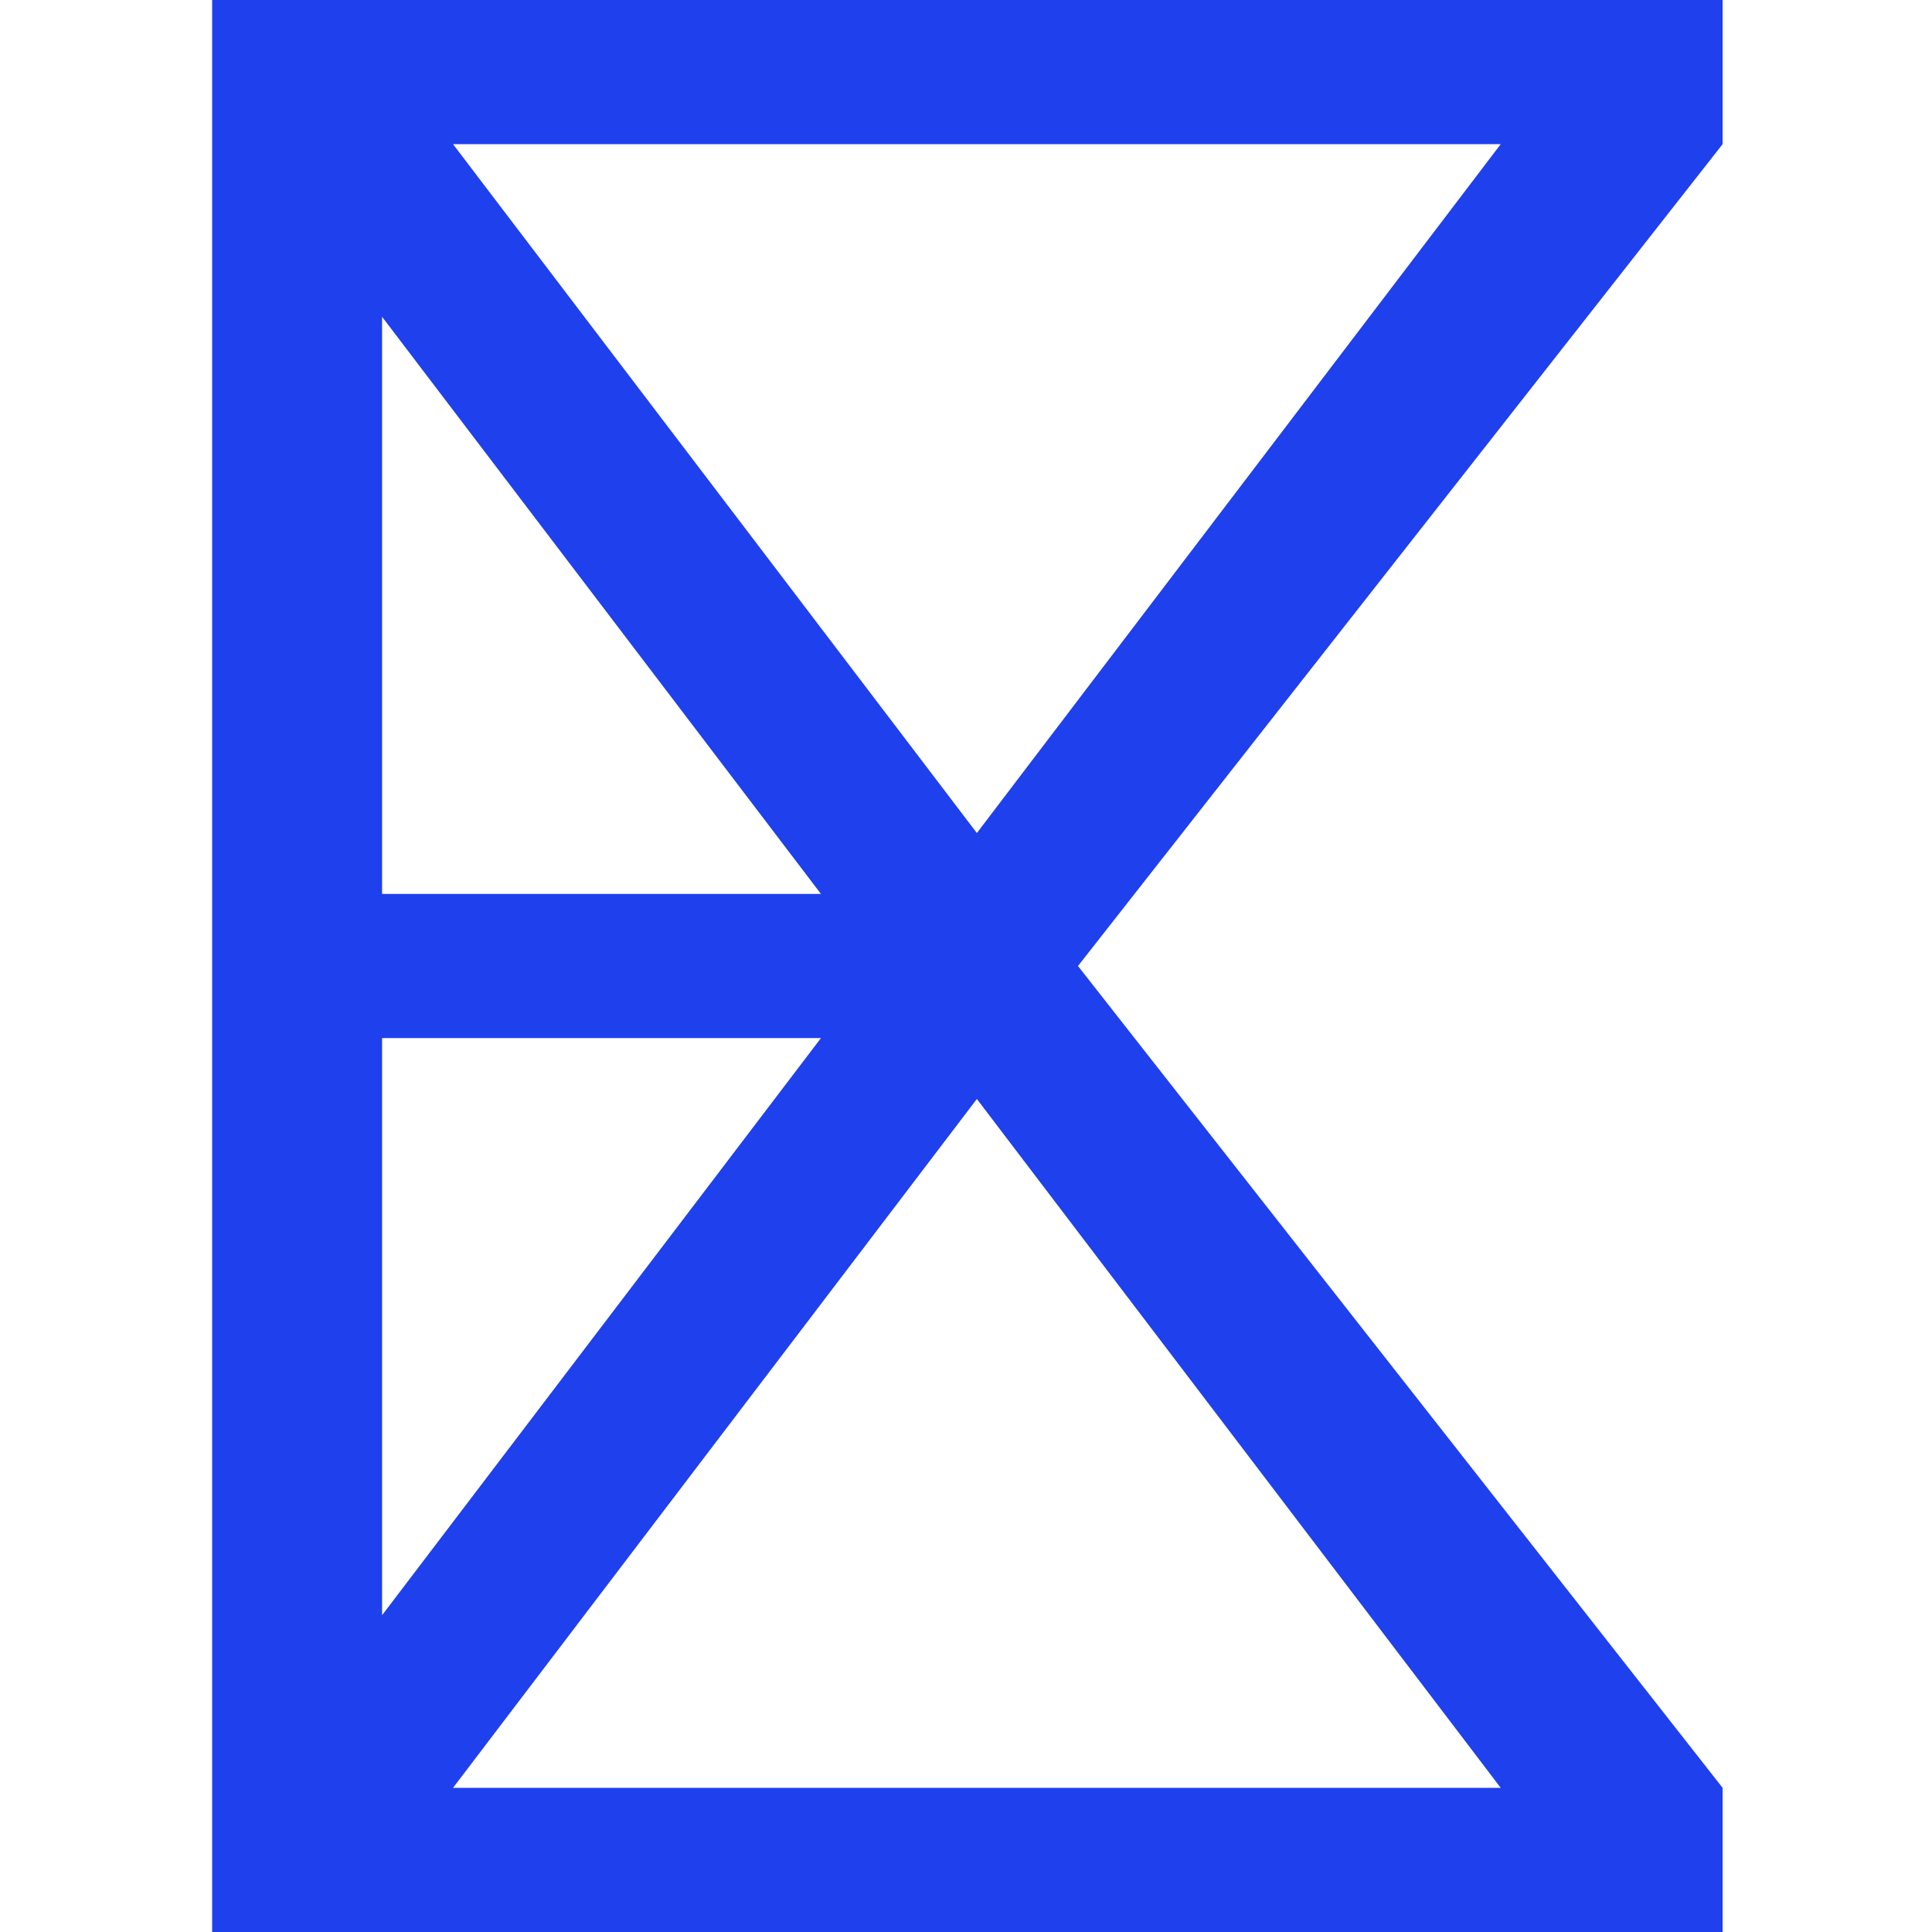
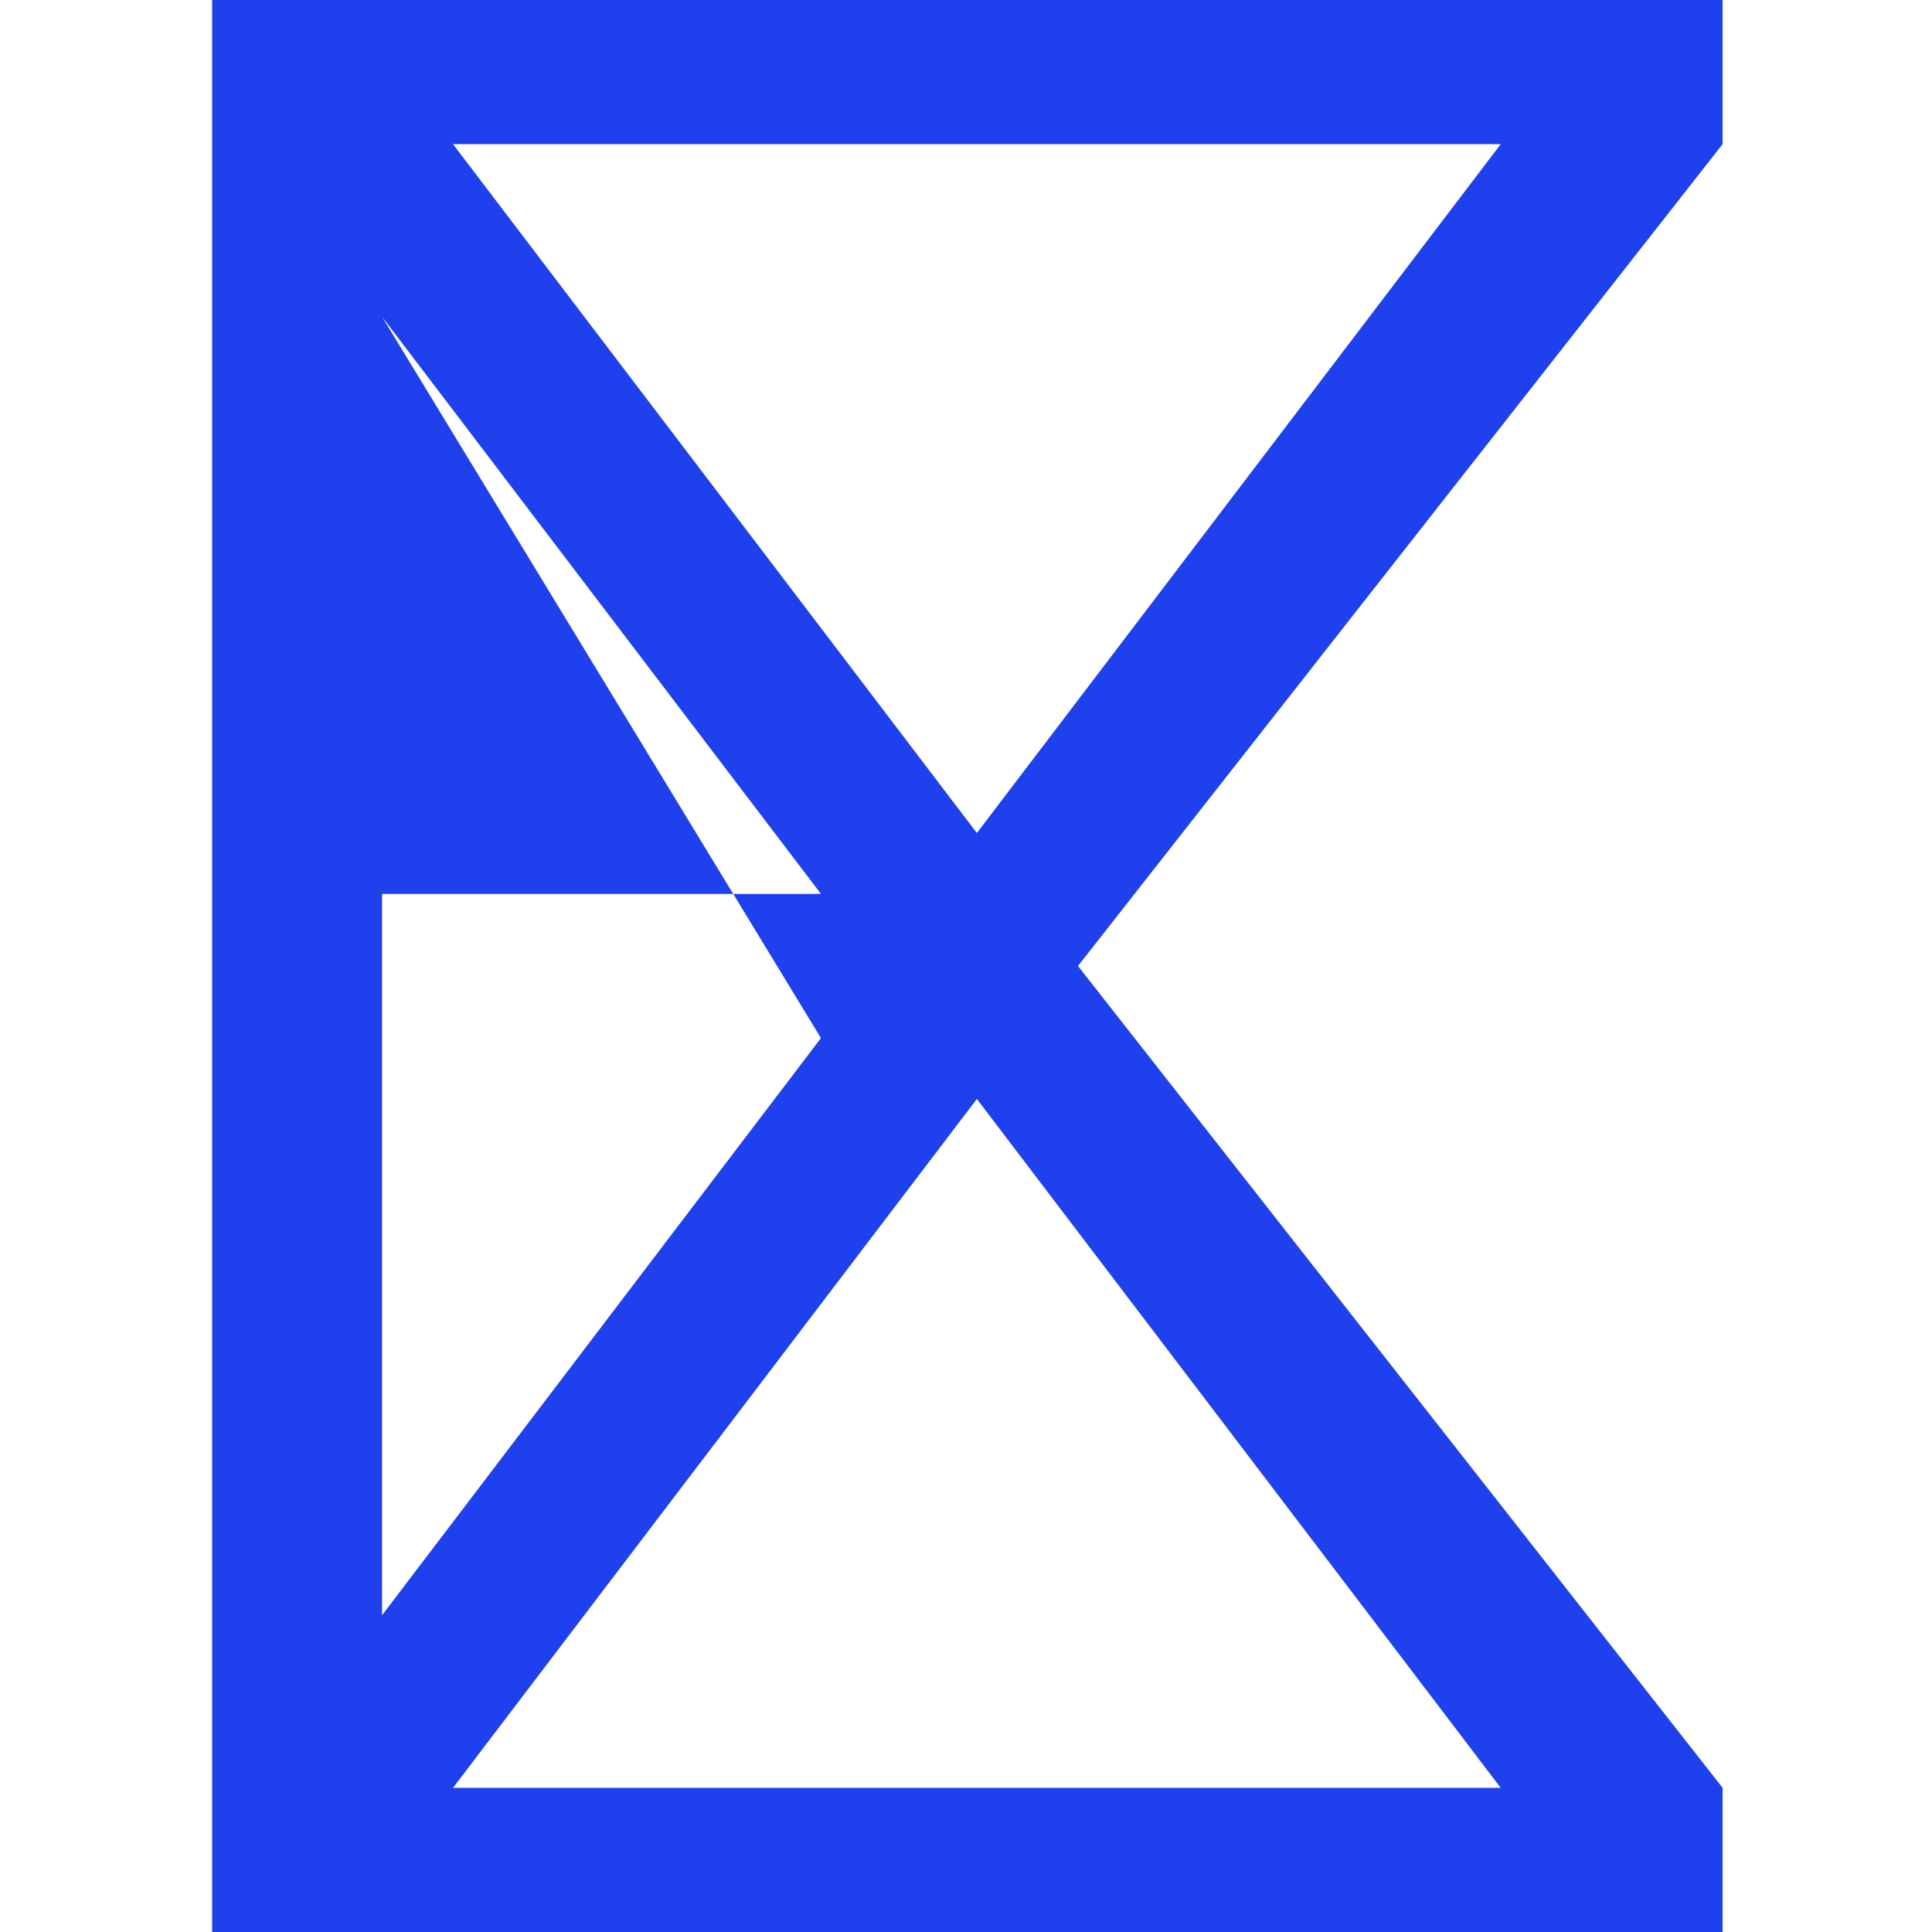
<svg xmlns="http://www.w3.org/2000/svg" width="128" height="128" viewBox="0 0 128 128" fill="none">
-   <path fill-rule="evenodd" clip-rule="evenodd" d="M14.055 0H114.127V9.552L71.42 64L114.127 118.448V128H14.055V0ZM64.72 55.19L99.425 9.552H30.015L64.72 55.19ZM25.314 20.989V59.224H54.389L25.314 20.989ZM54.389 68.776H25.314V107.011L54.389 68.776ZM30.015 118.448L64.72 72.81L99.425 118.448H30.015Z" fill="#1F40ED" />
+   <path fill-rule="evenodd" clip-rule="evenodd" d="M14.055 0H114.127V9.552L71.42 64L114.127 118.448V128H14.055V0ZM64.72 55.19L99.425 9.552H30.015L64.72 55.19ZM25.314 20.989V59.224H54.389L25.314 20.989ZH25.314V107.011L54.389 68.776ZM30.015 118.448L64.72 72.81L99.425 118.448H30.015Z" fill="#1F40ED" />
</svg>